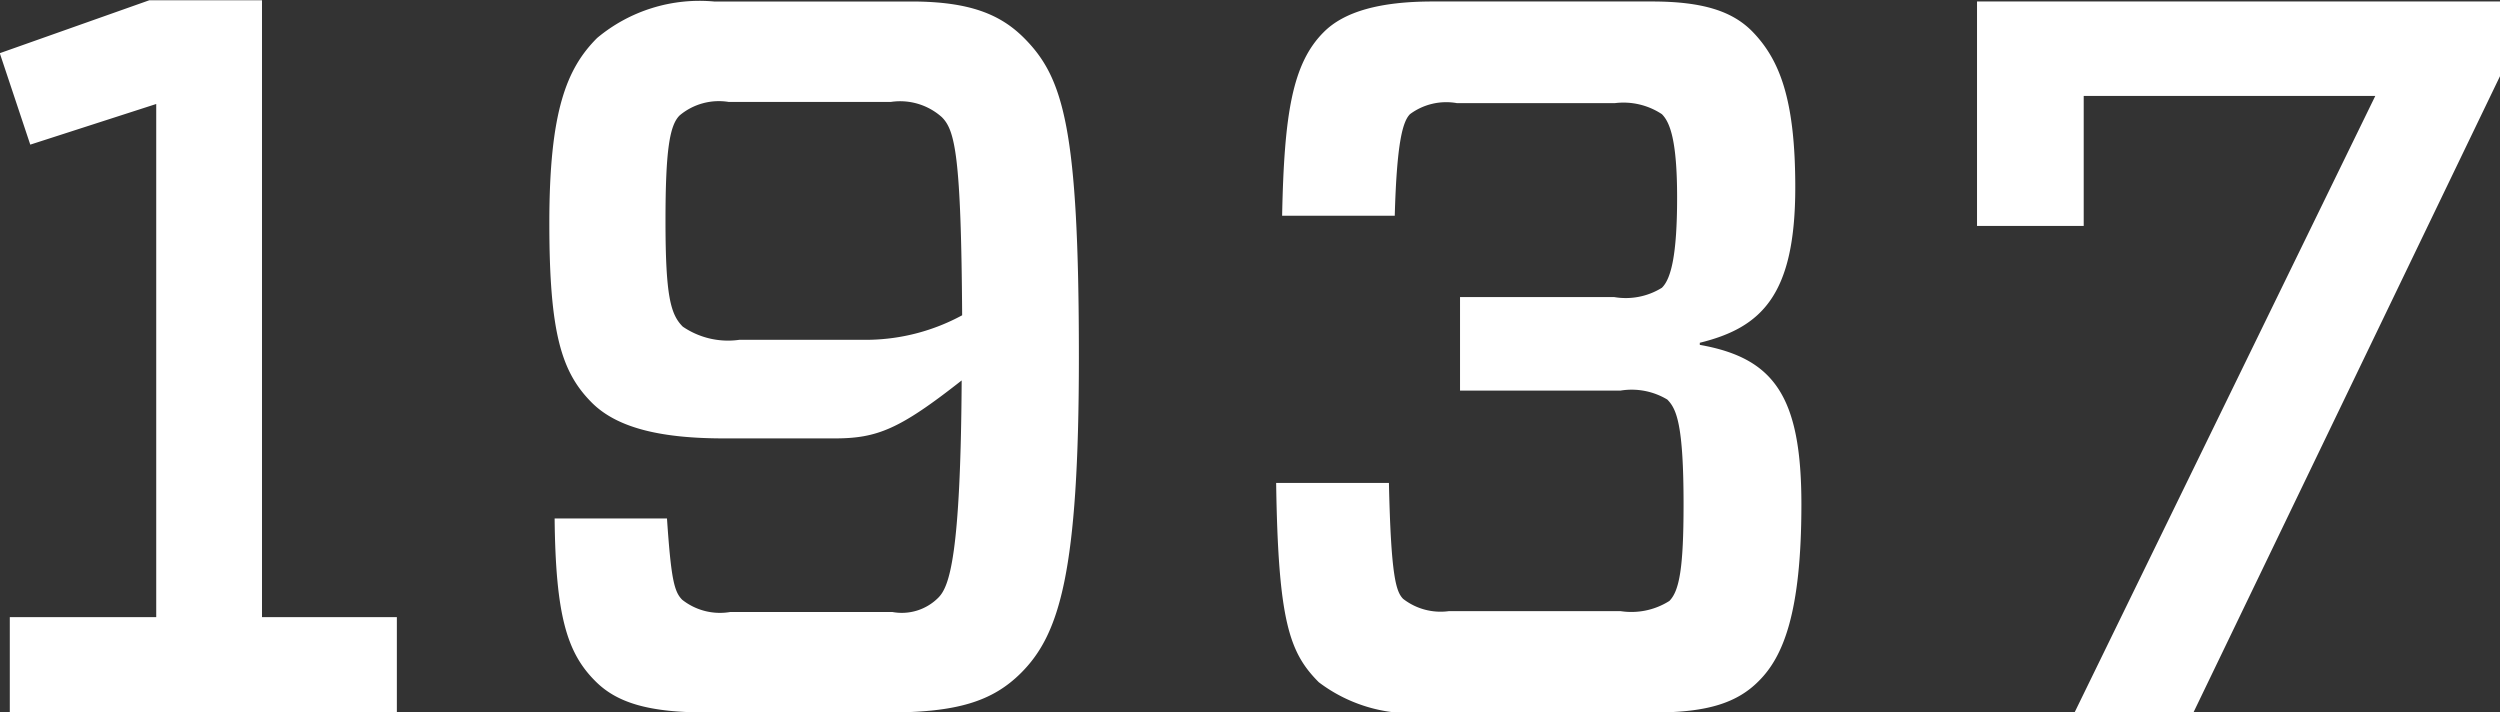
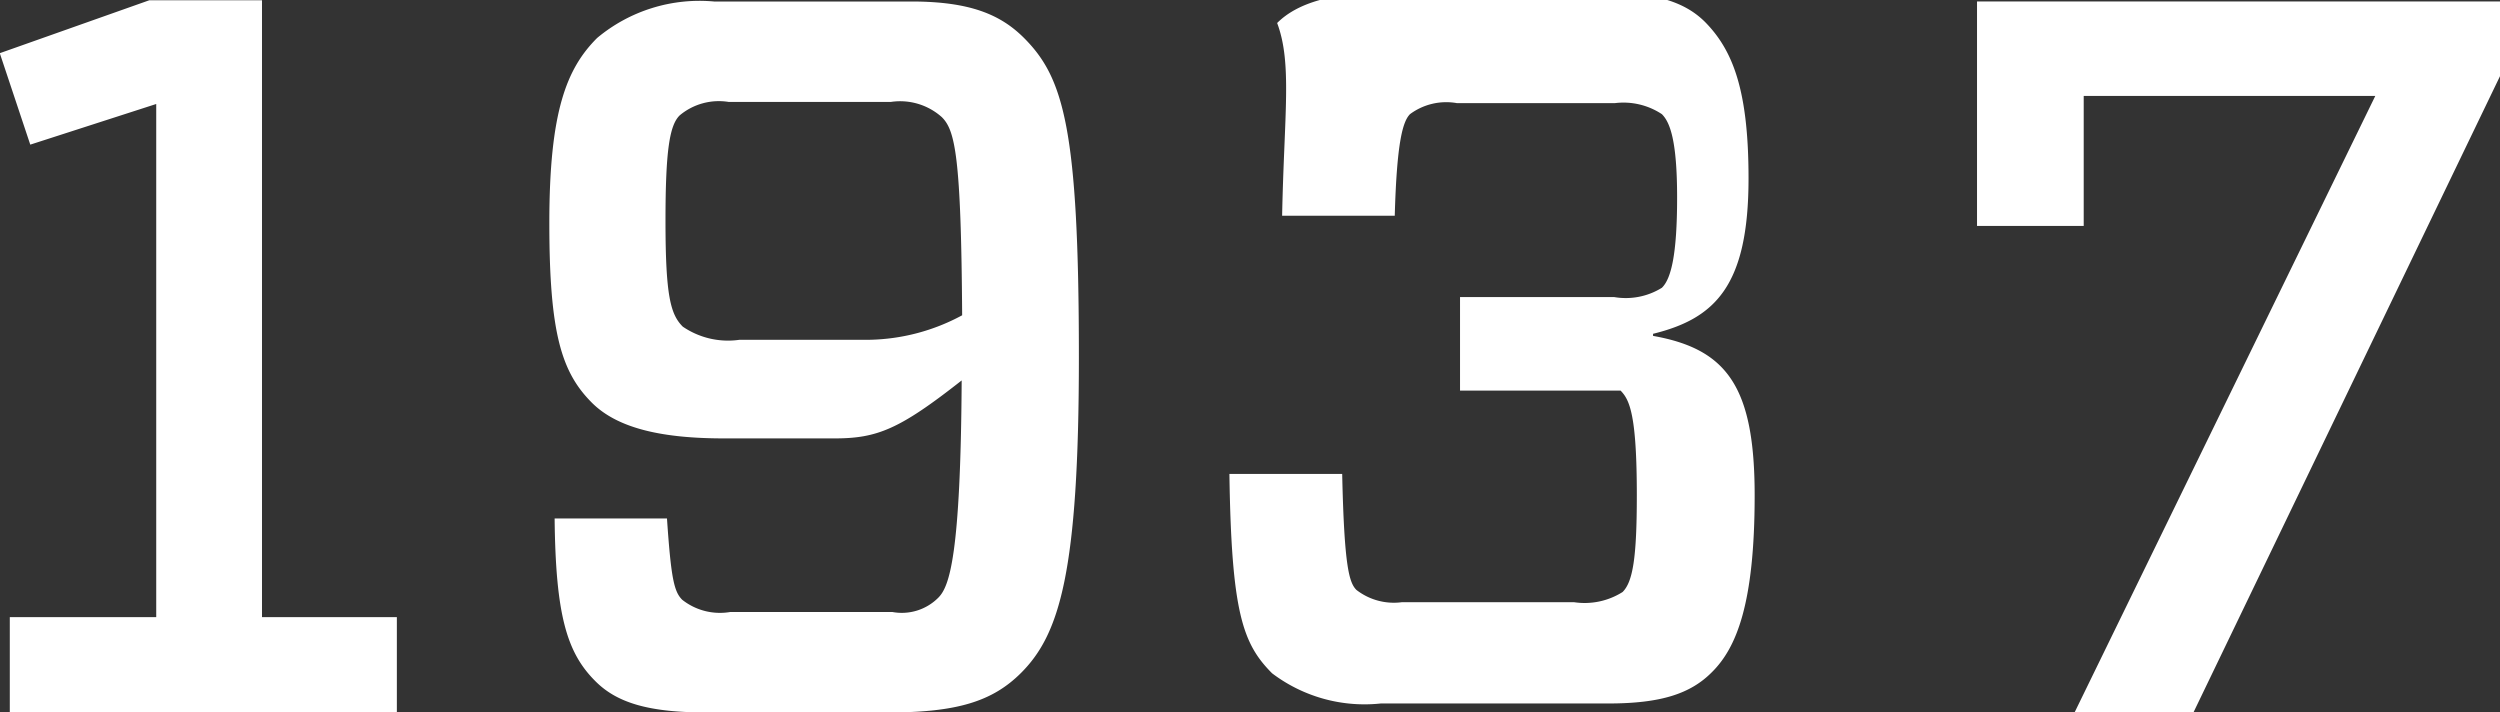
<svg xmlns="http://www.w3.org/2000/svg" width="83.656" height="23.84" viewBox="0 0 83.656 23.84">
  <rect x="0" y="0" width="83.656" height="23.84" fill="#333333" stroke="none" />
  <defs>
    <style>
      .cls-1 {
        fill: #fff;
        fill-rule: evenodd;
      }
    </style>
  </defs>
-   <path id="_1937" data-name="1937" class="cls-1" d="M650.611,3433.93v-20.64h-3.774l-5,1.77,1.02,3.06,4.215-1.36v17.17h-4.9v3.19h12.952v-3.19h-4.521Zm9.792-3.3c0.034,3.23.408,4.49,1.36,5.44,0.714,0.72,1.768,1.05,3.706,1.05h6.119c2.278,0,3.468-.37,4.42-1.32,1.292-1.29,1.938-3.37,1.938-10.57,0-7.65-.51-9.35-1.836-10.68-0.782-.78-1.8-1.22-3.774-1.22h-6.6a5.346,5.346,0,0,0-3.91,1.22c-1.02,1.02-1.6,2.45-1.6,6.19,0,3.7.408,5,1.428,6.02,0.884,0.88,2.414,1.19,4.42,1.19h3.7c1.428,0,2.176-.31,4.25-1.94-0.034,5.85-.408,6.9-0.782,7.27a1.722,1.722,0,0,1-1.53.48h-5.439a2.037,2.037,0,0,1-1.6-.41c-0.272-.27-0.374-0.71-0.51-2.72H660.4Zm10.539-5.98h-4.351a2.683,2.683,0,0,1-1.9-.44c-0.408-.41-0.578-1.02-0.578-3.54,0-2.35.136-3.2,0.476-3.53a2.043,2.043,0,0,1,1.632-.45h5.439a2.094,2.094,0,0,1,1.7.51c0.442,0.44.646,1.29,0.68,6.63A6.77,6.77,0,0,1,670.942,3424.65Zm13.8-4.15h3.774c0.068-2.48.272-3.16,0.51-3.4a2.035,2.035,0,0,1,1.564-.37h5.3a2.327,2.327,0,0,1,1.564.37c0.272,0.27.51,0.88,0.51,2.79s-0.2,2.72-.51,3.02a2.291,2.291,0,0,1-1.6.31H690.7v3.13h5.372a2.314,2.314,0,0,1,1.564.3c0.306,0.31.544,0.82,0.544,3.51,0,2.1-.136,2.89-0.476,3.23a2.375,2.375,0,0,1-1.632.34h-5.745a2.041,2.041,0,0,1-1.53-.41c-0.238-.24-0.408-0.75-0.476-3.88h-3.774c0.068,4.63.442,5.68,1.428,6.67a5.123,5.123,0,0,0,3.638,1.01h7.615c1.768,0,2.754-.33,3.467-1.05,0.816-.81,1.428-2.28,1.428-5.91s-0.918-4.9-3.4-5.34v-0.07c2.073-.51,3.195-1.6,3.195-5.2,0-2.92-.51-4.28-1.461-5.24-0.646-.64-1.6-0.98-3.332-0.98h-7.343c-1.768,0-2.958.34-3.638,1.02C685.087,3415.4,684.815,3417.1,684.747,3420.5Zm30.5,16.62,10.267-21.31v-2.48H708v7.51h3.57v-4.35h9.757l-10.063,20.63h3.977Z" transform="translate(-641.844 -3413.28)" />
+   <path id="_1937" data-name="1937" class="cls-1" d="M650.611,3433.93v-20.64h-3.774l-5,1.77,1.02,3.06,4.215-1.36v17.17h-4.9v3.19h12.952v-3.19h-4.521Zm9.792-3.3c0.034,3.23.408,4.49,1.36,5.44,0.714,0.72,1.768,1.05,3.706,1.05h6.119c2.278,0,3.468-.37,4.42-1.32,1.292-1.29,1.938-3.37,1.938-10.57,0-7.65-.51-9.35-1.836-10.68-0.782-.78-1.8-1.22-3.774-1.22h-6.6a5.346,5.346,0,0,0-3.91,1.22c-1.02,1.02-1.6,2.45-1.6,6.19,0,3.7.408,5,1.428,6.02,0.884,0.88,2.414,1.19,4.42,1.19h3.7c1.428,0,2.176-.31,4.25-1.94-0.034,5.85-.408,6.9-0.782,7.27a1.722,1.722,0,0,1-1.53.48h-5.439a2.037,2.037,0,0,1-1.6-.41c-0.272-.27-0.374-0.71-0.51-2.72H660.4Zm10.539-5.98h-4.351a2.683,2.683,0,0,1-1.9-.44c-0.408-.41-0.578-1.02-0.578-3.54,0-2.35.136-3.2,0.476-3.53a2.043,2.043,0,0,1,1.632-.45h5.439a2.094,2.094,0,0,1,1.7.51c0.442,0.44.646,1.29,0.68,6.63A6.77,6.77,0,0,1,670.942,3424.65Zm13.8-4.15h3.774c0.068-2.48.272-3.16,0.51-3.4a2.035,2.035,0,0,1,1.564-.37h5.3a2.327,2.327,0,0,1,1.564.37c0.272,0.27.51,0.88,0.51,2.79s-0.2,2.72-.51,3.02a2.291,2.291,0,0,1-1.6.31H690.7v3.13h5.372c0.306,0.31.544,0.82,0.544,3.51,0,2.1-.136,2.89-0.476,3.23a2.375,2.375,0,0,1-1.632.34h-5.745a2.041,2.041,0,0,1-1.53-.41c-0.238-.24-0.408-0.75-0.476-3.88h-3.774c0.068,4.63.442,5.68,1.428,6.67a5.123,5.123,0,0,0,3.638,1.01h7.615c1.768,0,2.754-.33,3.467-1.05,0.816-.81,1.428-2.28,1.428-5.91s-0.918-4.9-3.4-5.34v-0.07c2.073-.51,3.195-1.6,3.195-5.2,0-2.92-.51-4.28-1.461-5.24-0.646-.64-1.6-0.98-3.332-0.98h-7.343c-1.768,0-2.958.34-3.638,1.02C685.087,3415.4,684.815,3417.1,684.747,3420.5Zm30.5,16.62,10.267-21.31v-2.48H708v7.51h3.57v-4.35h9.757l-10.063,20.63h3.977Z" transform="translate(-641.844 -3413.28)" />
</svg>